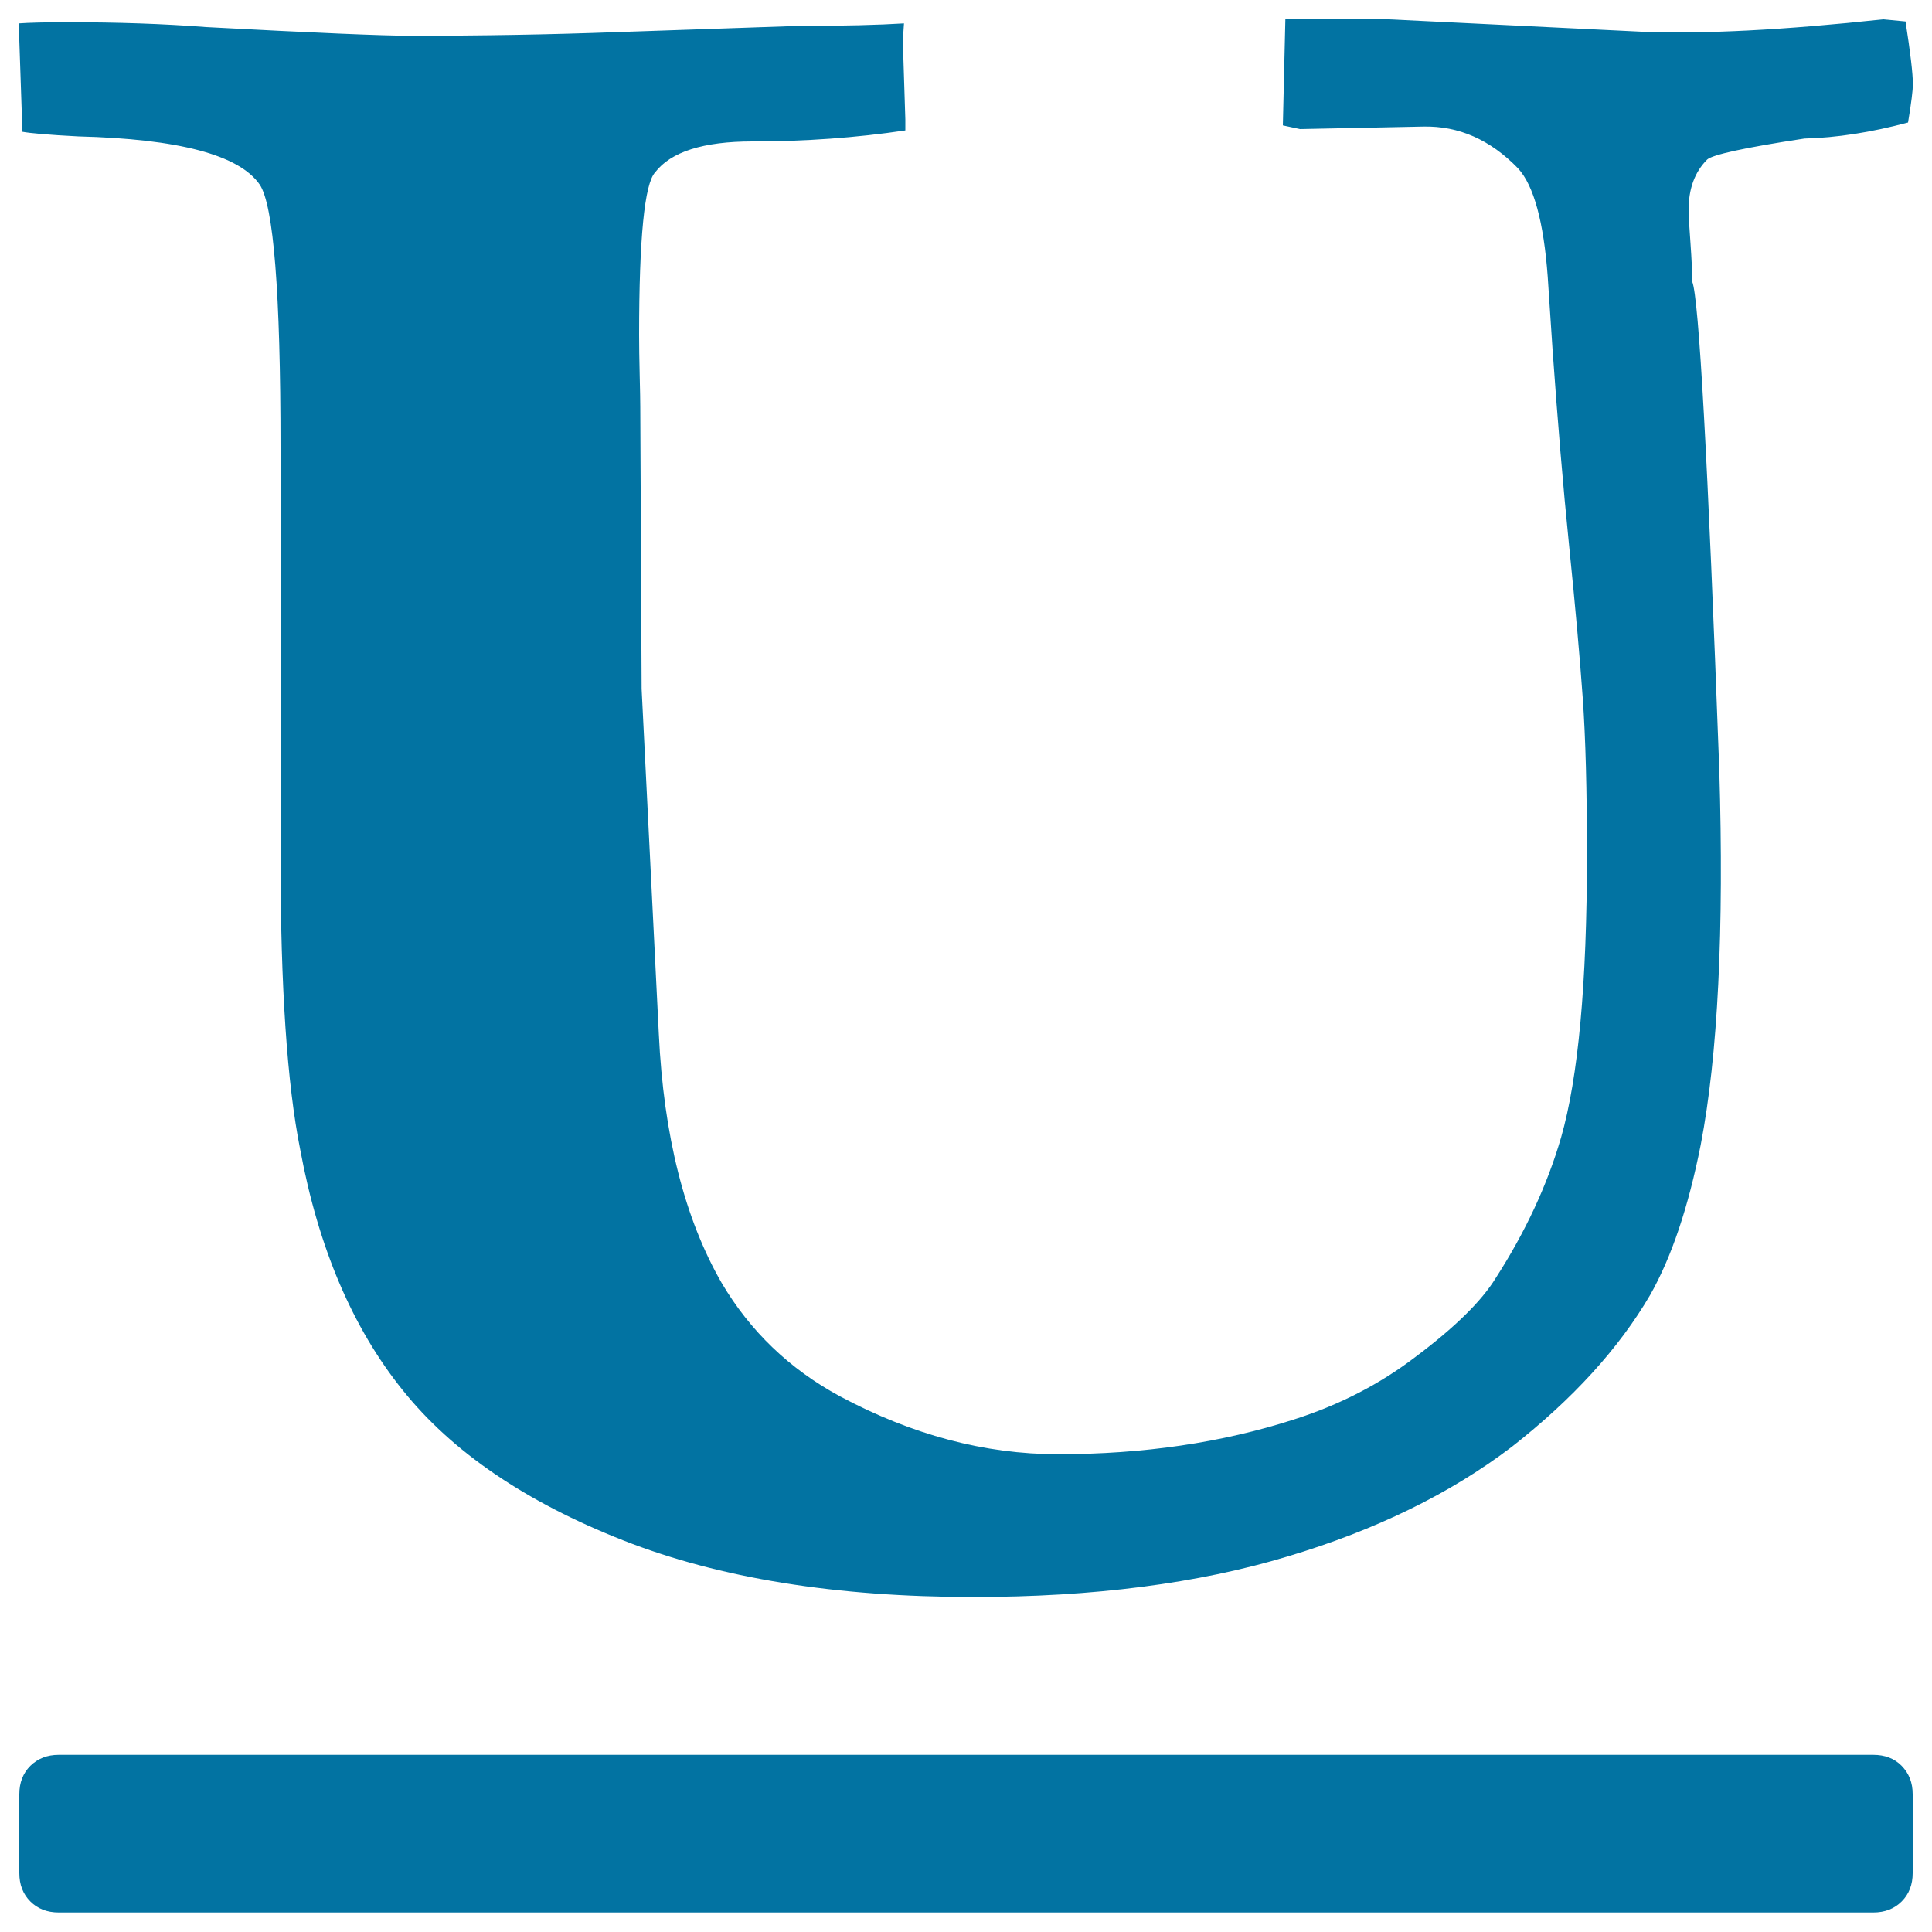
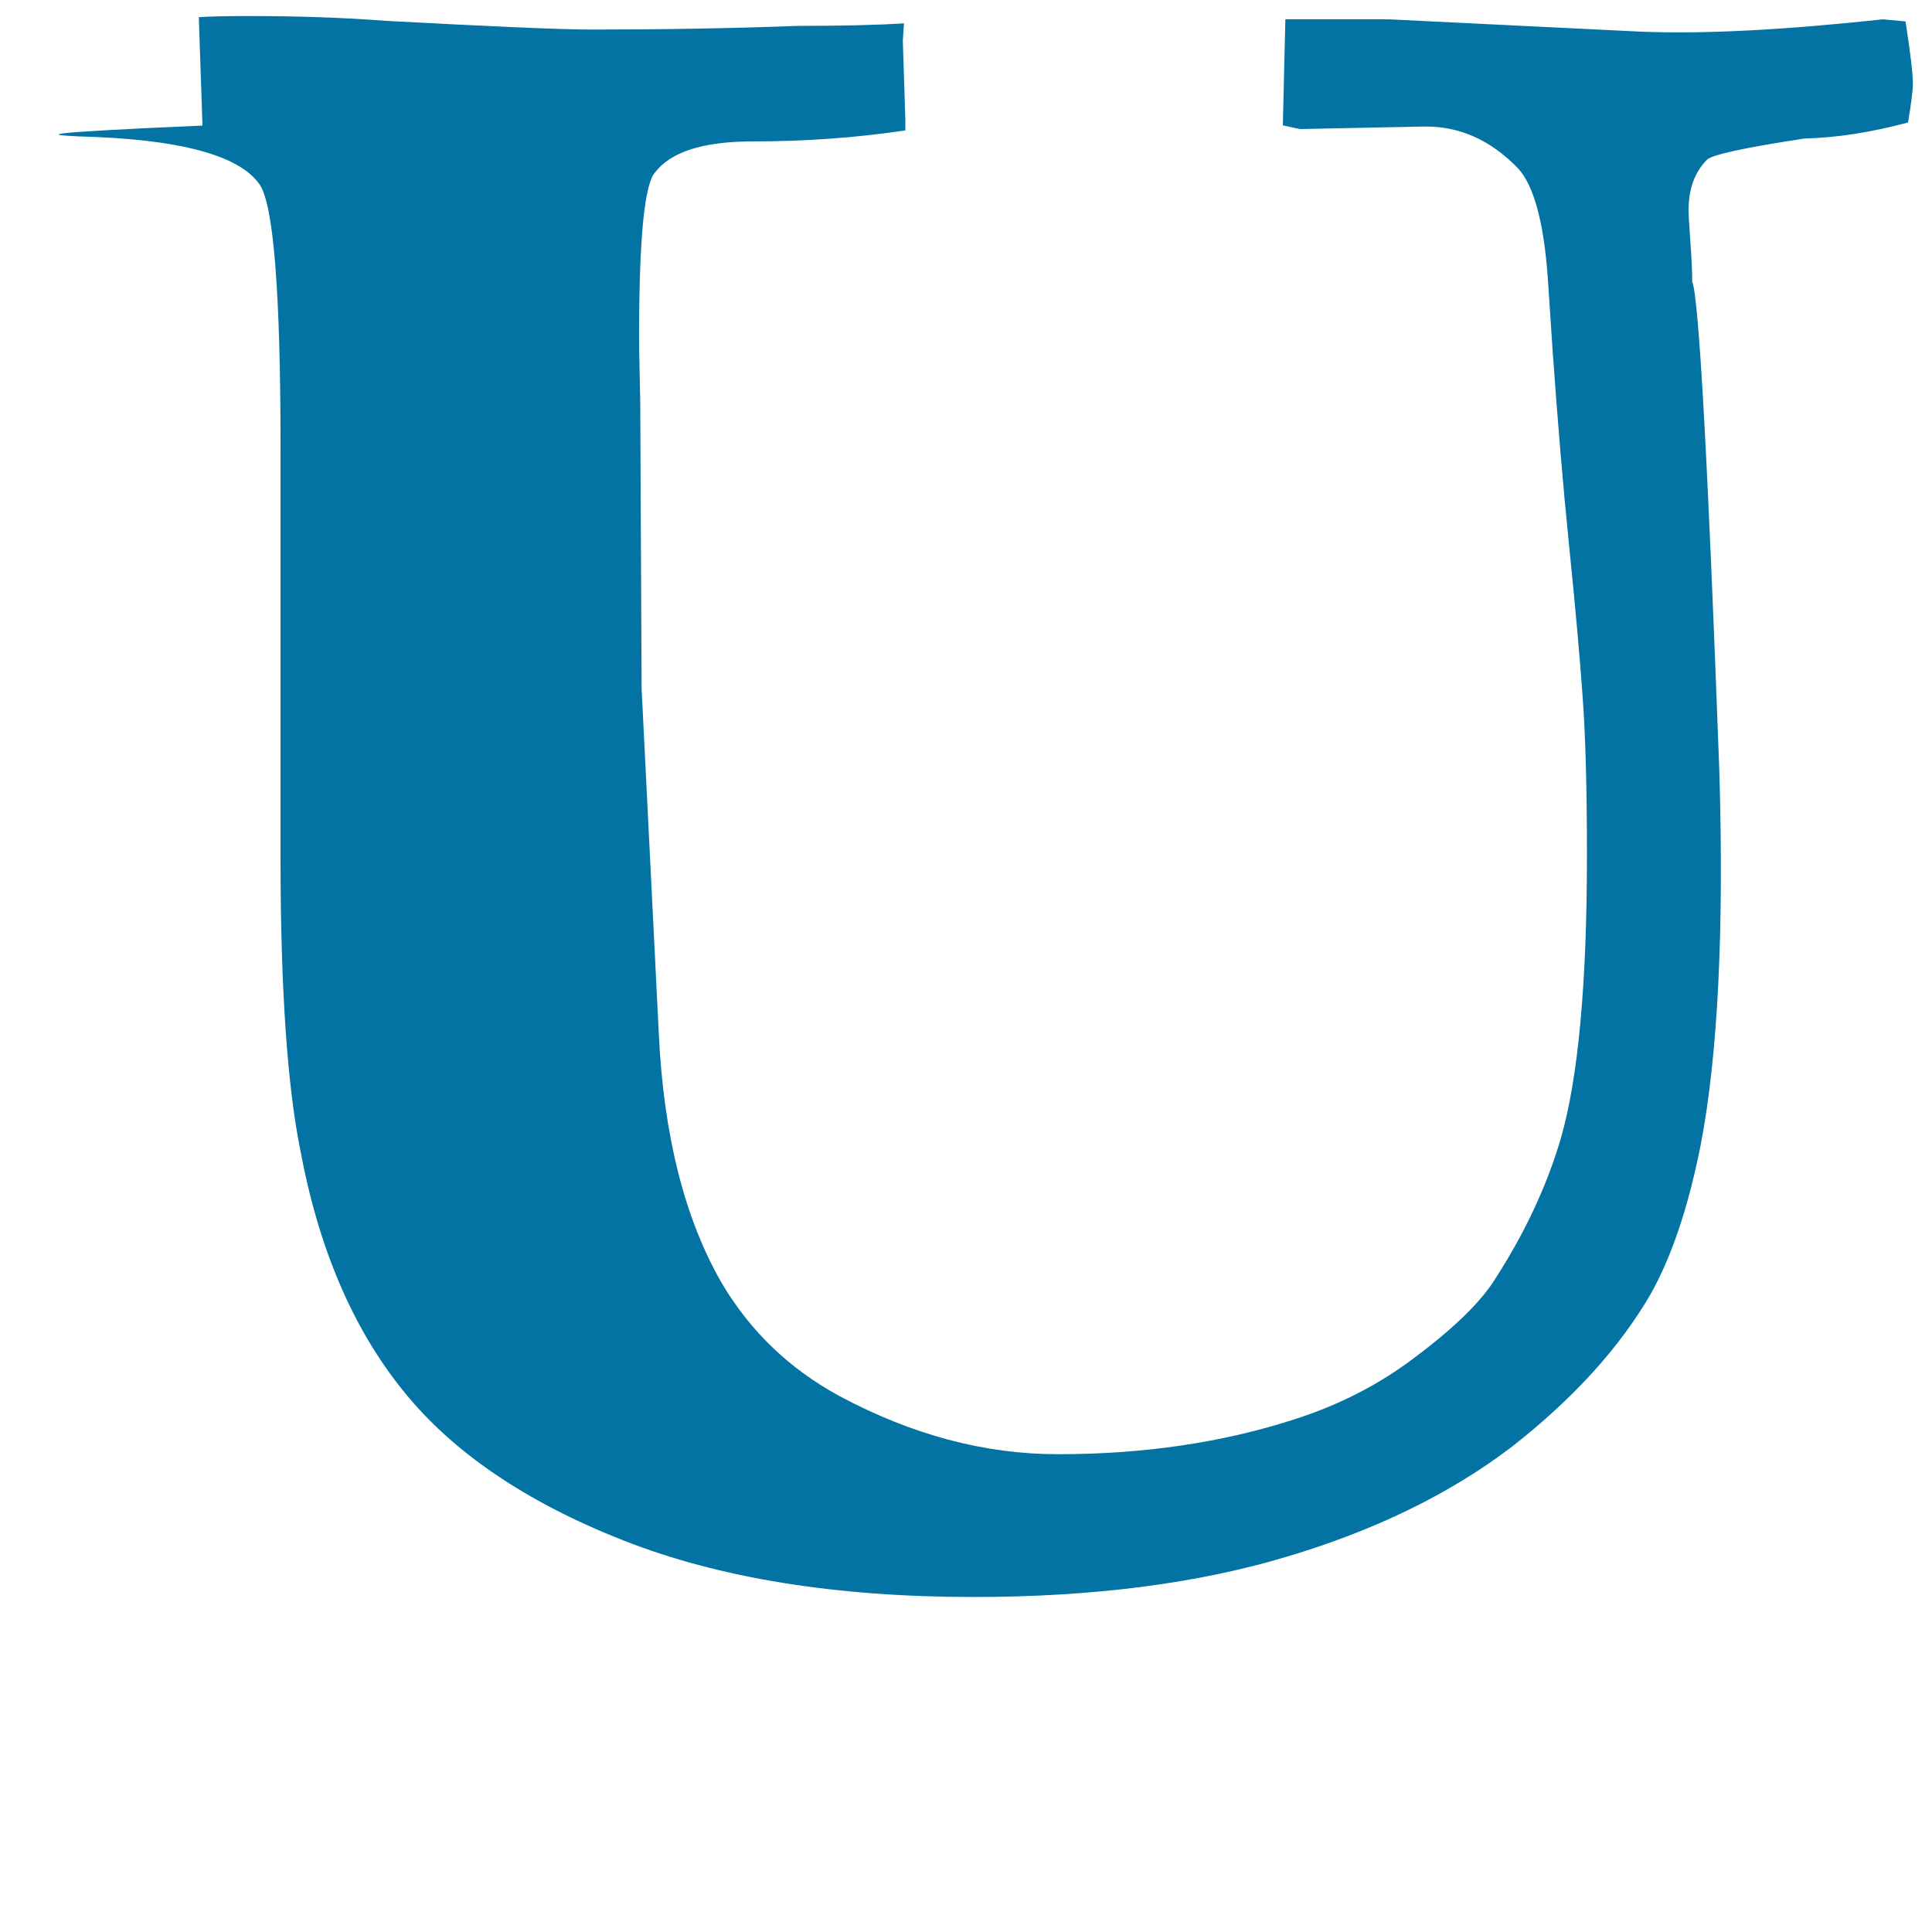
<svg xmlns="http://www.w3.org/2000/svg" viewBox="0 0 1000 1000" style="fill:#0273a2">
  <title>Underline Text Option SVG icon</title>
  <g>
    <g>
-       <path d="M40.6,70.6c51.9,1.3,83.2,9.6,93.8,24.9c7.2,10.6,10.8,55.9,10.8,135.9v212.5c0,66.8,3.4,117.2,10.2,151.2c9.4,50.6,27,92.1,53,124.4c25.5,31.9,63.6,57.9,114.2,77.8c49.8,19.6,110.2,29.3,181.2,29.3c62.1,0,116.3-7,162.7-21c45.5-13.6,84.2-32.5,116.1-56.8c31.5-24.7,55.3-50.8,71.5-78.5c11.1-19.6,19.8-45.5,26.2-77.8c8.9-46.4,12.1-111,9.6-194c-5.9-160.4-10.6-244.6-14-252.7c0-4.7-0.3-11.3-0.9-19.8c-0.6-8.5-1-14.2-1-17.2c0-11.1,3.2-19.8,9.6-26.2c2.6-2.5,19.4-6.2,50.4-10.9c16.6-0.4,34.5-3.2,53.6-8.3c1.7-10.2,2.5-16.8,2.5-19.8c0-5.5-1.3-16.4-3.8-32.5L974.7,10c-51,5.5-92.7,7.7-125.1,6.4L718.9,10h-53.6L664,64.9l8.9,1.9l63.8-1.3c18.3-0.4,34.7,6.8,49.1,21.7c8.1,8.9,13.2,27.6,15.3,56.1l2.5,37.7c2.6,36.6,5.4,70.5,8.6,101.8c3.2,31.3,5.5,57.3,7,78.2c1.5,20.8,2.2,48.1,2.2,81.7c0,66.4-4.5,115-13.4,146.1c-7.2,24.7-18.5,48.9-33.8,72.7c-7.3,11.9-21.1,25.5-41.5,40.8c-18.3,14-39.3,24.9-63.2,32.5c-37,11.9-77.6,17.9-121.9,17.9c-37.9,0-75.5-10-112.9-30c-25.9-14-46.4-33.6-61.2-58.7c-19.1-33.2-30-76.1-32.5-128.9l-8.9-178.6l-0.7-146.1c0-2.5-0.1-8-0.3-16.3c-0.2-8.3-0.3-15.2-0.3-20.7c0-50.2,2.8-78.3,8.3-84.2c8.1-10.6,24.9-16,50.4-16c27.2,0,53.6-1.9,79.1-5.7v-5.7l-1.3-40.8l0.6-8.9c-12.8,0.8-31,1.3-54.9,1.3c-12.8,0.4-43.8,1.5-93.2,3.2c-34.9,1.3-70.6,1.9-107.2,1.9c-14.5,0-49.8-1.5-105.9-4.5c-22.1-1.7-45.9-2.5-71.5-2.5c-11.5,0-20,0.2-25.5,0.6l1.9,56.1C15.3,68.9,24.9,69.8,40.6,70.6z" />
-       <path d="M969.6,908.3H30.4c-6,0-10.8,1.9-14.7,5.7c-3.8,3.8-5.7,8.7-5.7,14.7v40.8c0,6,1.9,10.9,5.7,14.7c3.8,3.8,8.7,5.7,14.7,5.7h939.2c6,0,10.9-1.9,14.7-5.7c3.8-3.8,5.7-8.7,5.7-14.7v-40.8c0-6-1.9-10.8-5.7-14.7S975.5,908.3,969.6,908.3z" />
+       <path d="M40.6,70.6c51.9,1.3,83.2,9.6,93.8,24.9c7.2,10.6,10.8,55.9,10.8,135.9v212.5c0,66.8,3.4,117.2,10.2,151.2c9.4,50.6,27,92.1,53,124.4c25.5,31.9,63.6,57.9,114.2,77.8c49.8,19.6,110.2,29.3,181.2,29.3c62.1,0,116.3-7,162.7-21c45.5-13.6,84.2-32.5,116.1-56.8c31.5-24.7,55.3-50.8,71.5-78.5c11.1-19.6,19.8-45.5,26.2-77.8c8.9-46.4,12.1-111,9.6-194c-5.9-160.4-10.6-244.6-14-252.7c0-4.7-0.3-11.3-0.9-19.8c-0.6-8.5-1-14.2-1-17.2c0-11.1,3.2-19.8,9.6-26.2c2.6-2.5,19.4-6.2,50.4-10.9c16.6-0.4,34.5-3.2,53.6-8.3c1.7-10.2,2.5-16.8,2.5-19.8c0-5.5-1.3-16.4-3.8-32.5L974.7,10c-51,5.5-92.7,7.7-125.1,6.4L718.9,10h-53.6L664,64.9l8.9,1.9l63.8-1.3c18.3-0.4,34.7,6.8,49.1,21.7c8.1,8.9,13.2,27.6,15.3,56.1l2.5,37.7c2.6,36.6,5.4,70.5,8.6,101.8c3.2,31.3,5.5,57.3,7,78.2c1.5,20.8,2.2,48.1,2.2,81.7c0,66.4-4.5,115-13.4,146.1c-7.2,24.7-18.5,48.9-33.8,72.7c-7.3,11.9-21.1,25.5-41.5,40.8c-18.3,14-39.3,24.9-63.2,32.5c-37,11.9-77.6,17.9-121.9,17.9c-37.9,0-75.5-10-112.9-30c-25.9-14-46.4-33.6-61.2-58.7c-19.1-33.2-30-76.1-32.5-128.9l-8.9-178.6l-0.7-146.1c0-2.5-0.1-8-0.3-16.3c-0.2-8.3-0.3-15.2-0.3-20.7c0-50.2,2.8-78.3,8.3-84.2c8.1-10.6,24.9-16,50.4-16c27.2,0,53.6-1.9,79.1-5.7v-5.7l-1.3-40.8l0.6-8.9c-12.8,0.8-31,1.3-54.9,1.3c-34.9,1.3-70.6,1.9-107.2,1.9c-14.5,0-49.8-1.5-105.9-4.5c-22.1-1.7-45.9-2.5-71.5-2.5c-11.5,0-20,0.2-25.5,0.6l1.9,56.1C15.3,68.9,24.9,69.8,40.6,70.6z" />
    </g>
  </g>
</svg>